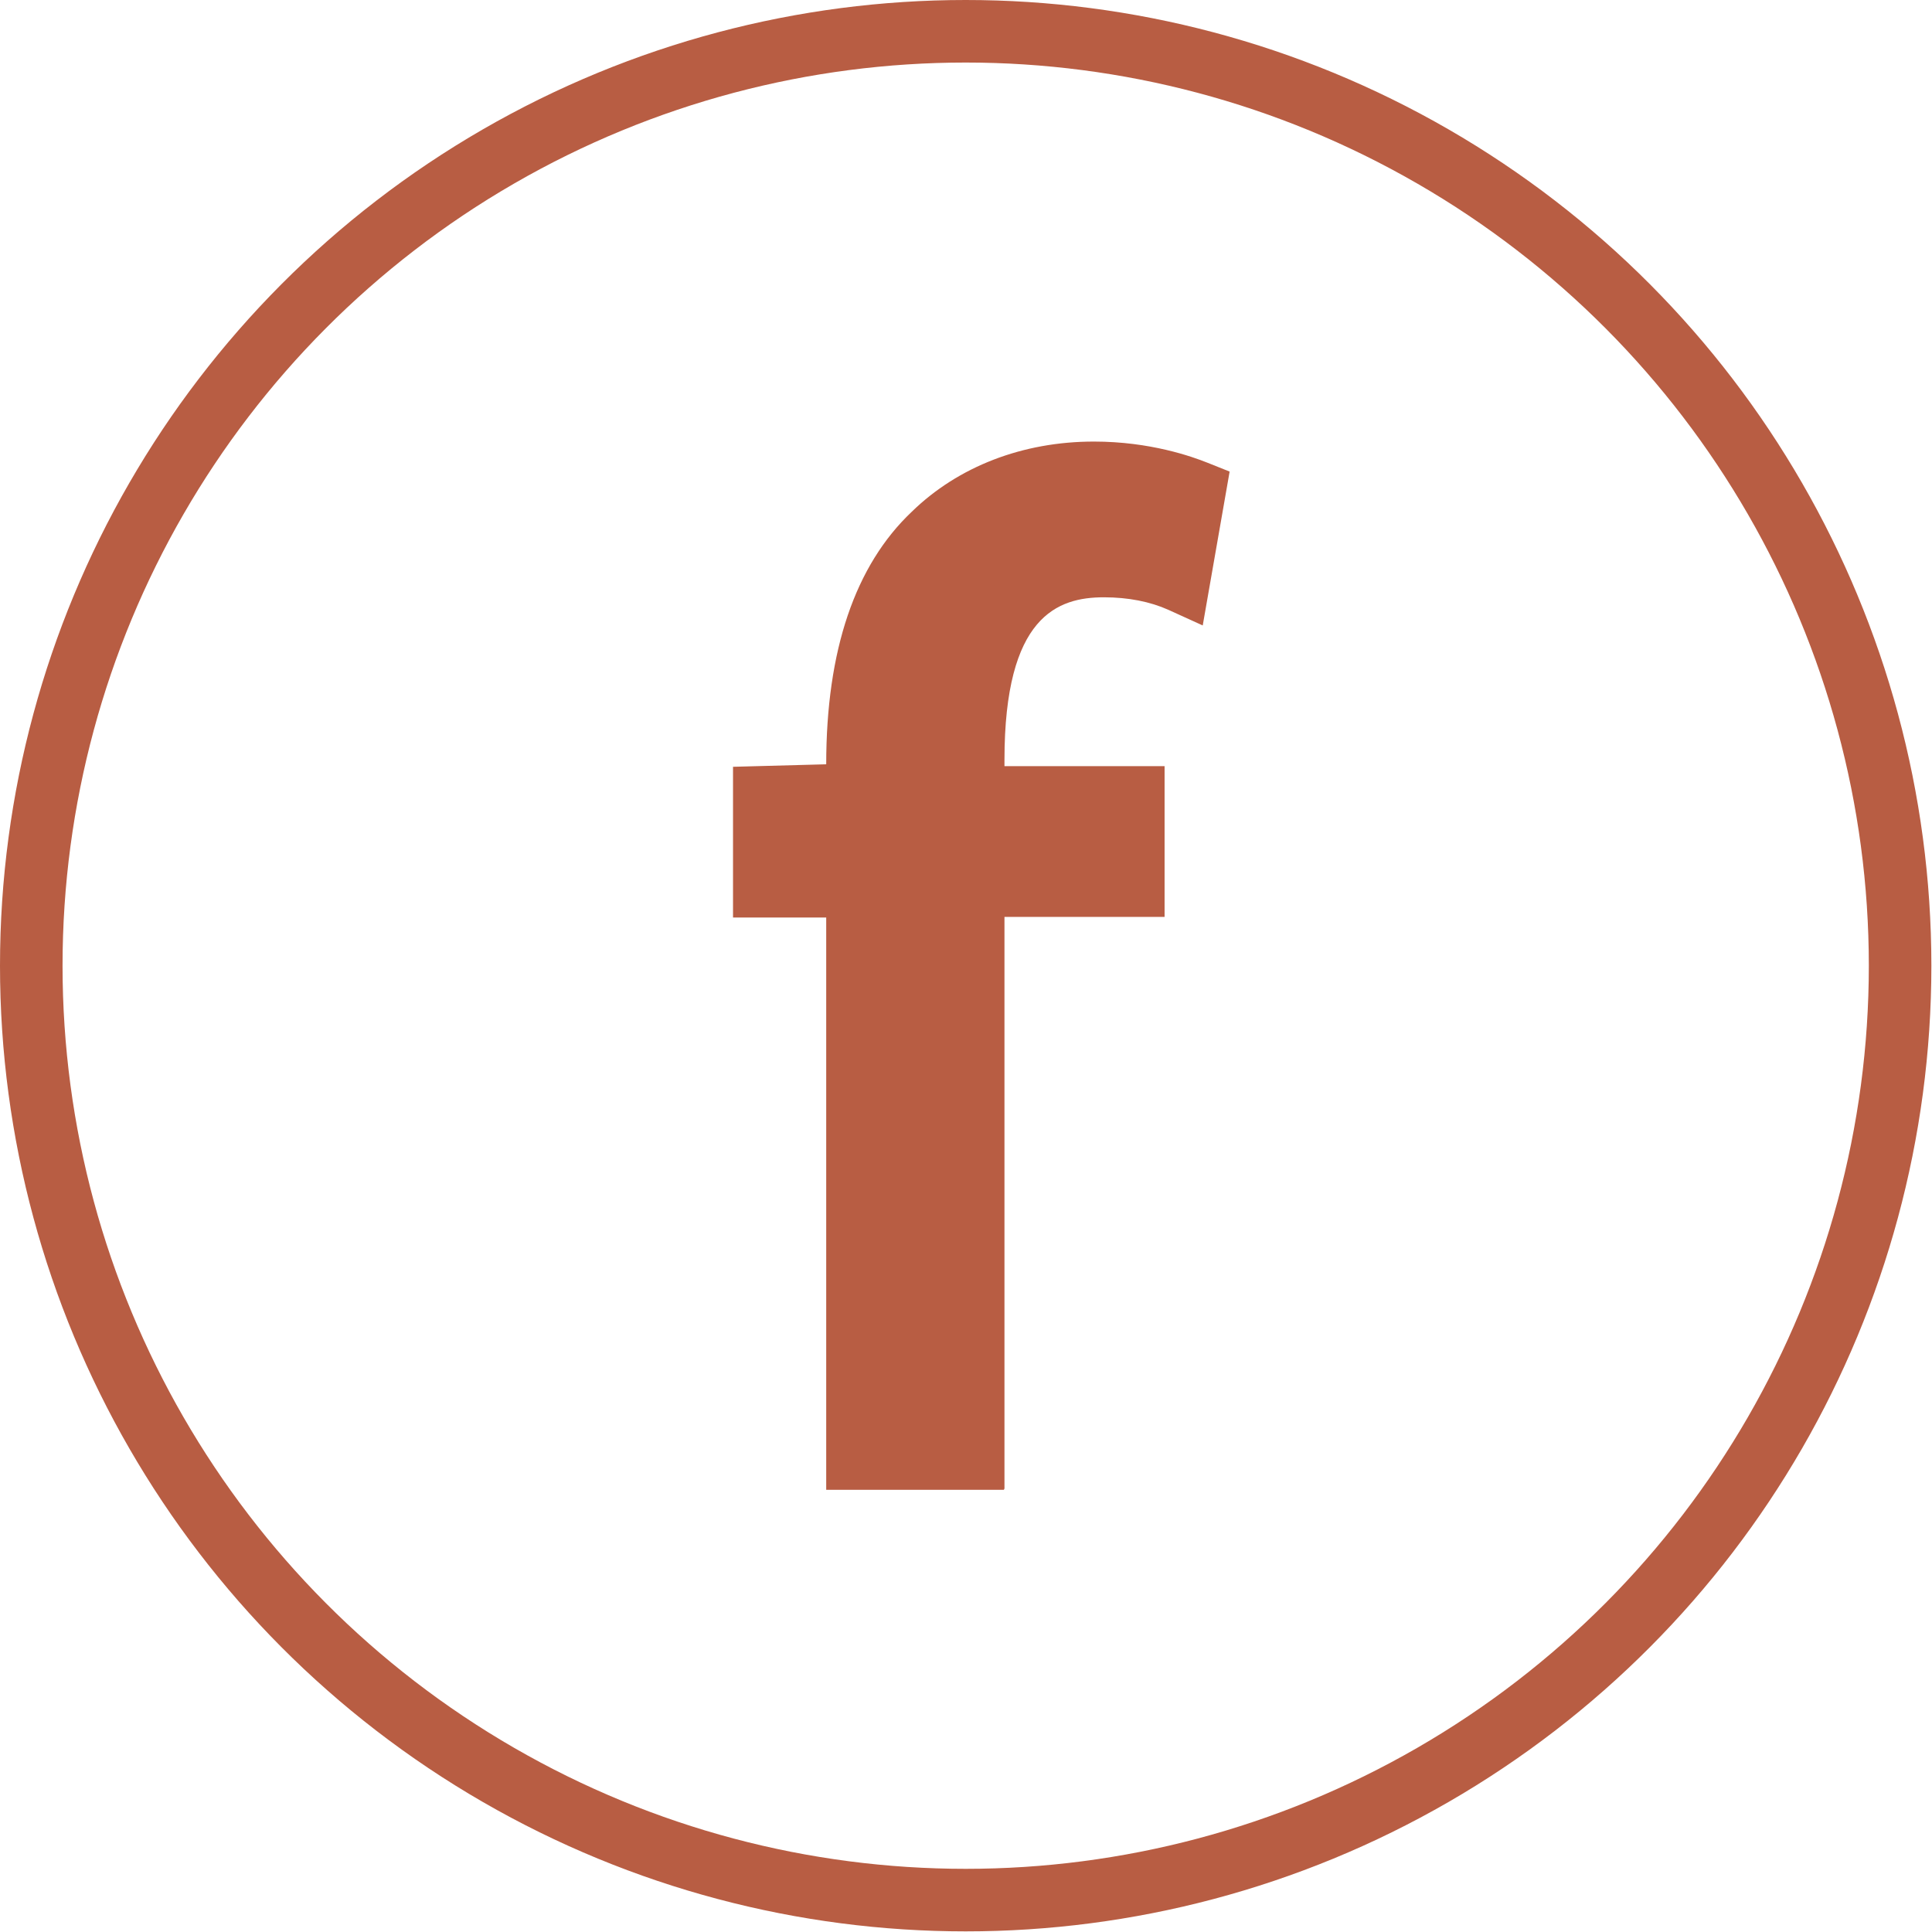
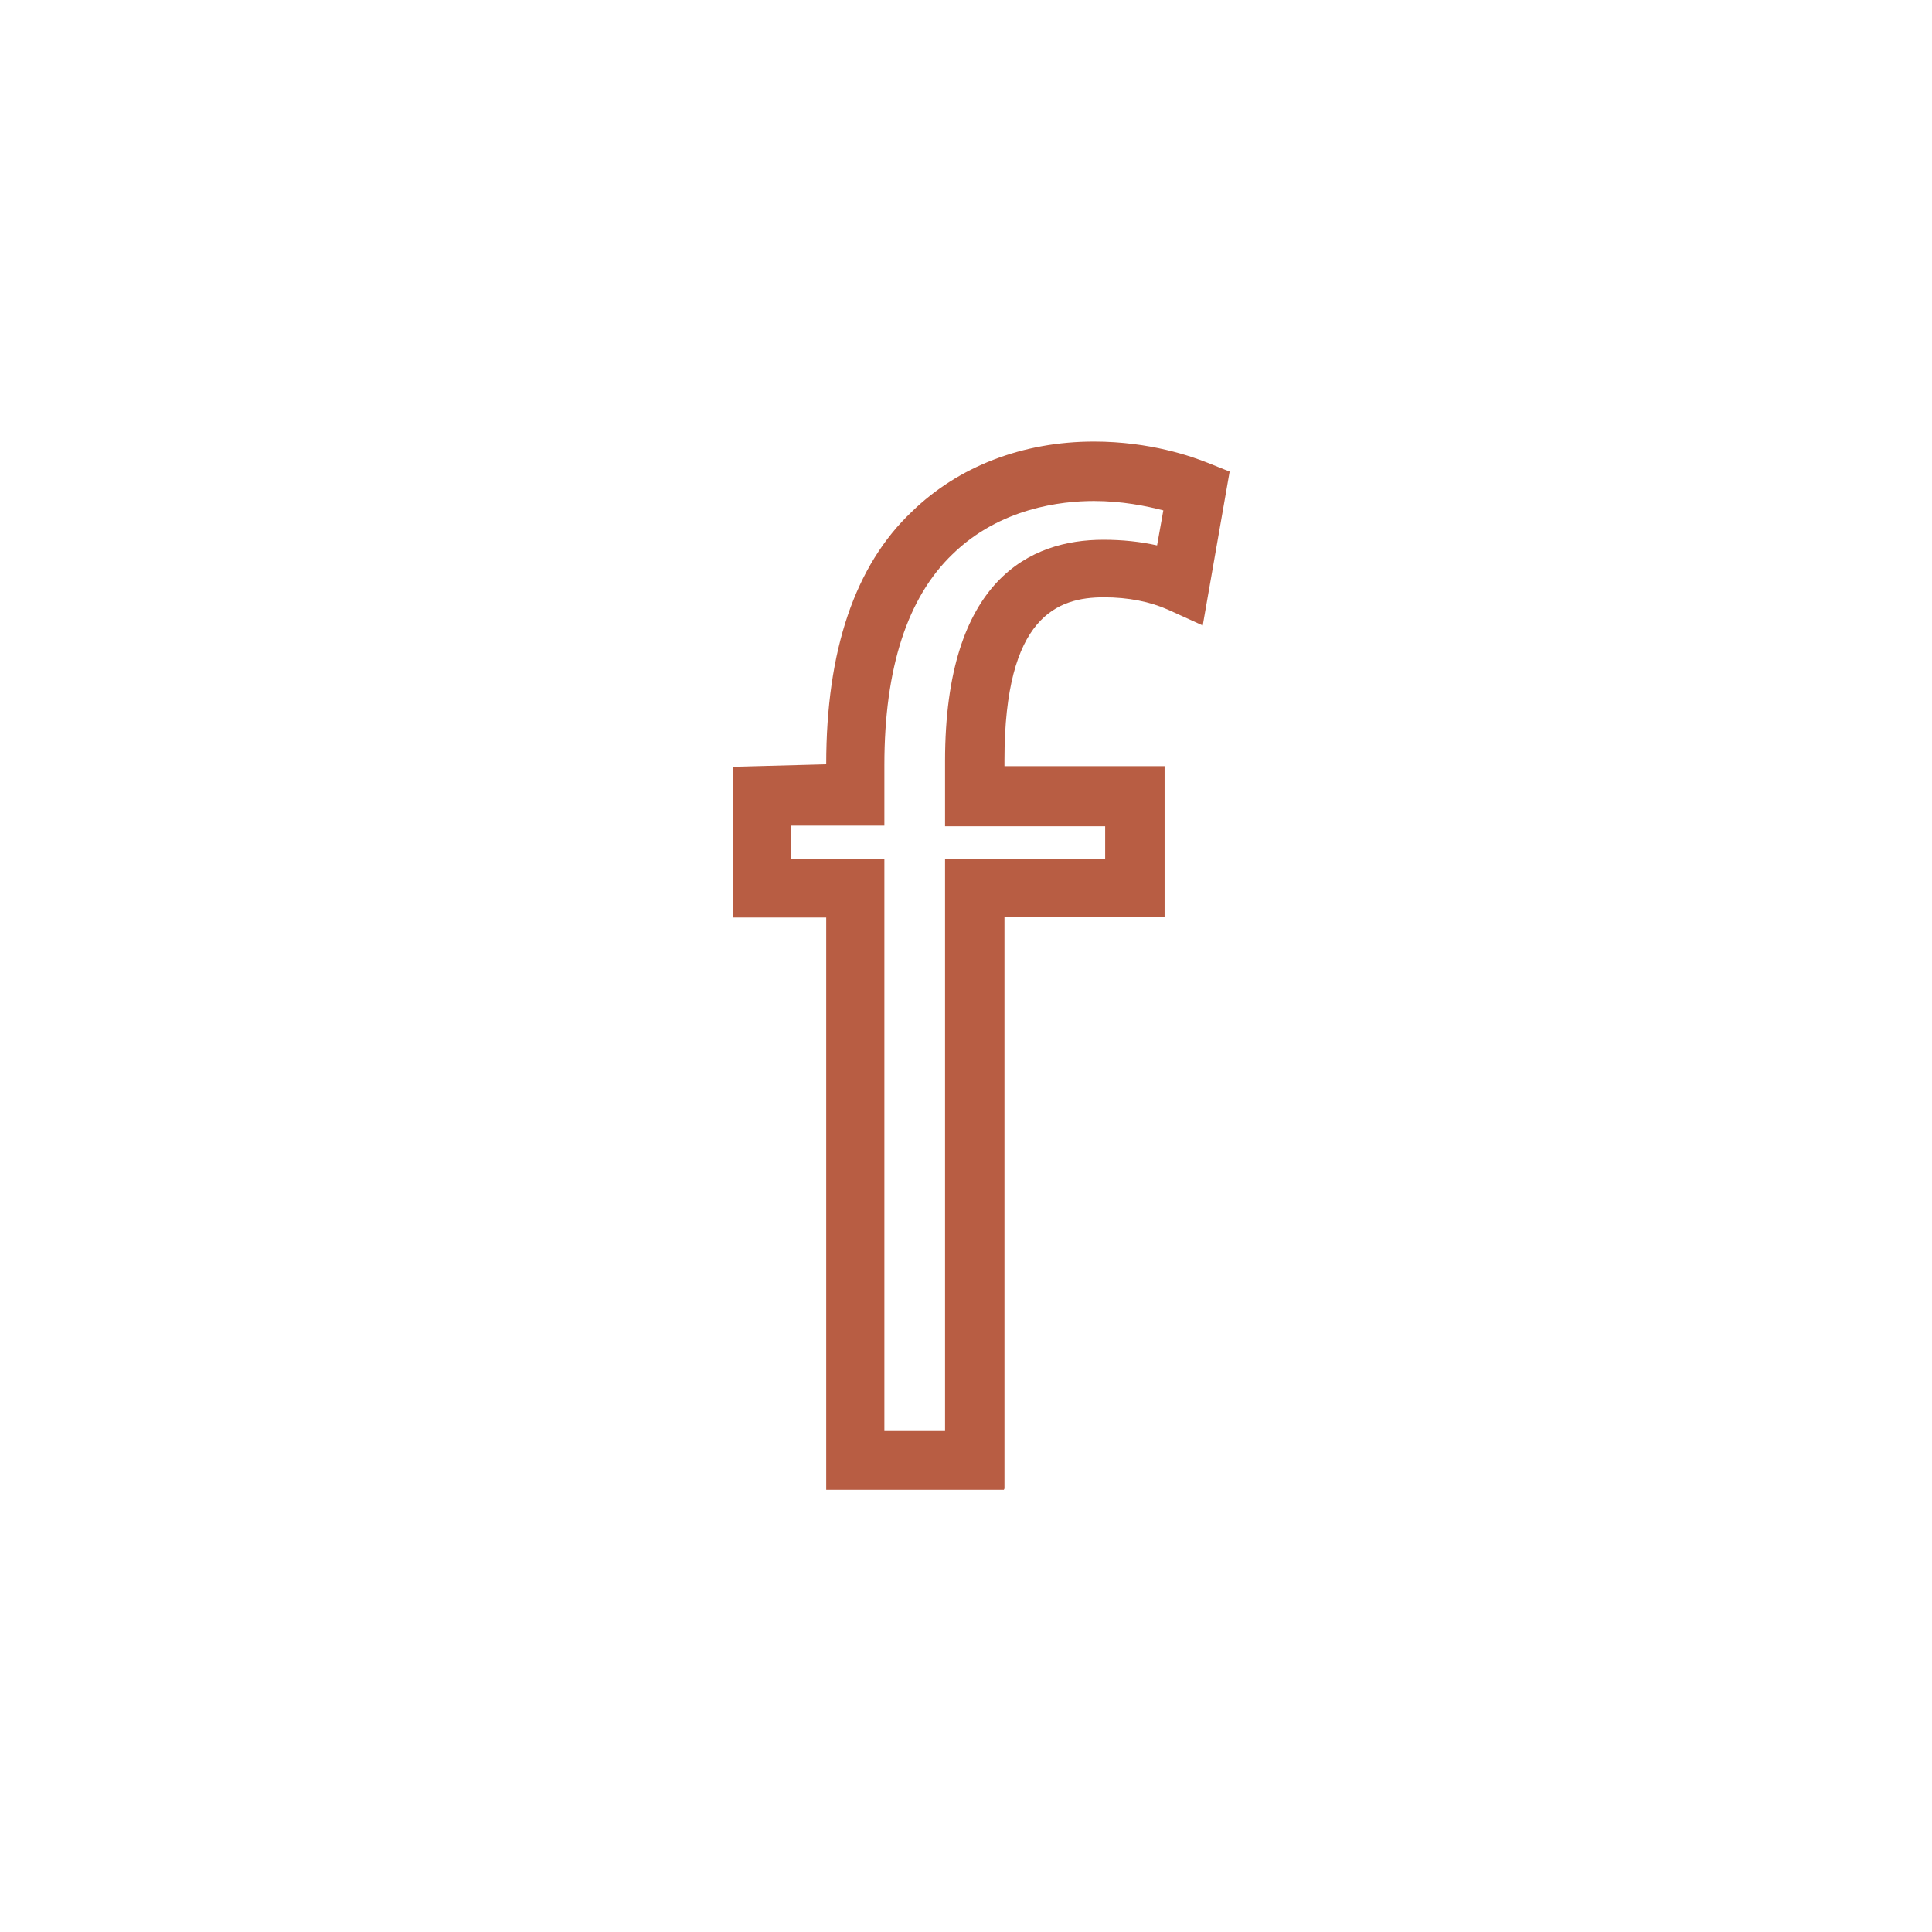
<svg xmlns="http://www.w3.org/2000/svg" id="b" data-name="圖層 2" width="30.89" height="30.89" viewBox="0 0 30.89 30.89">
  <defs>
    <style>
      .d {
        fill: #b85d43;
      }

      .e {
        fill: none;
        stroke: #b85d43;
        stroke-miterlimit: 10;
      }
    </style>
  </defs>
  <g id="c" data-name="圖層 1">
    <g>
      <g>
-         <path class="d" d="M13.67,23.35V14.2h-1.49v-1.47h1.49v-.5c0-1.49,.33-2.85,1.23-3.71,.72-.7,1.69-.99,2.59-.99,.68,0,1.27,.15,1.64,.31l-.26,1.49c-.29-.13-.68-.24-1.23-.24-1.65,0-2.06,1.45-2.06,3.07v.57h2.56v1.47h-2.56v9.14h-1.91Z" />
        <path class="d" d="M16.05,23.82h-2.84V14.67h-1.49v-2.41l1.49-.04c0-1.82,.46-3.18,1.37-4.04,.74-.72,1.77-1.12,2.91-1.12,.9,0,1.57,.24,1.82,.34l.35,.14-.43,2.46-.55-.25c-.29-.13-.64-.2-1.03-.2-.74,0-1.59,.3-1.59,2.6v.1h2.56v2.41h-2.56v9.14Zm-1.91-.94h.97V13.74h2.56v-.53h-2.56v-1.04c0-2.92,1.38-3.54,2.53-3.54,.31,0,.59,.03,.86,.09l.1-.56c-.27-.07-.66-.15-1.11-.15-.52,0-1.5,.11-2.26,.85-.72,.69-1.09,1.82-1.09,3.37v.97h-1.49v.53h1.49v9.14Z" />
      </g>
-       <circle class="e" cx="15.44" cy="15.44" r="14.94" />
    </g>
  </g>
</svg>